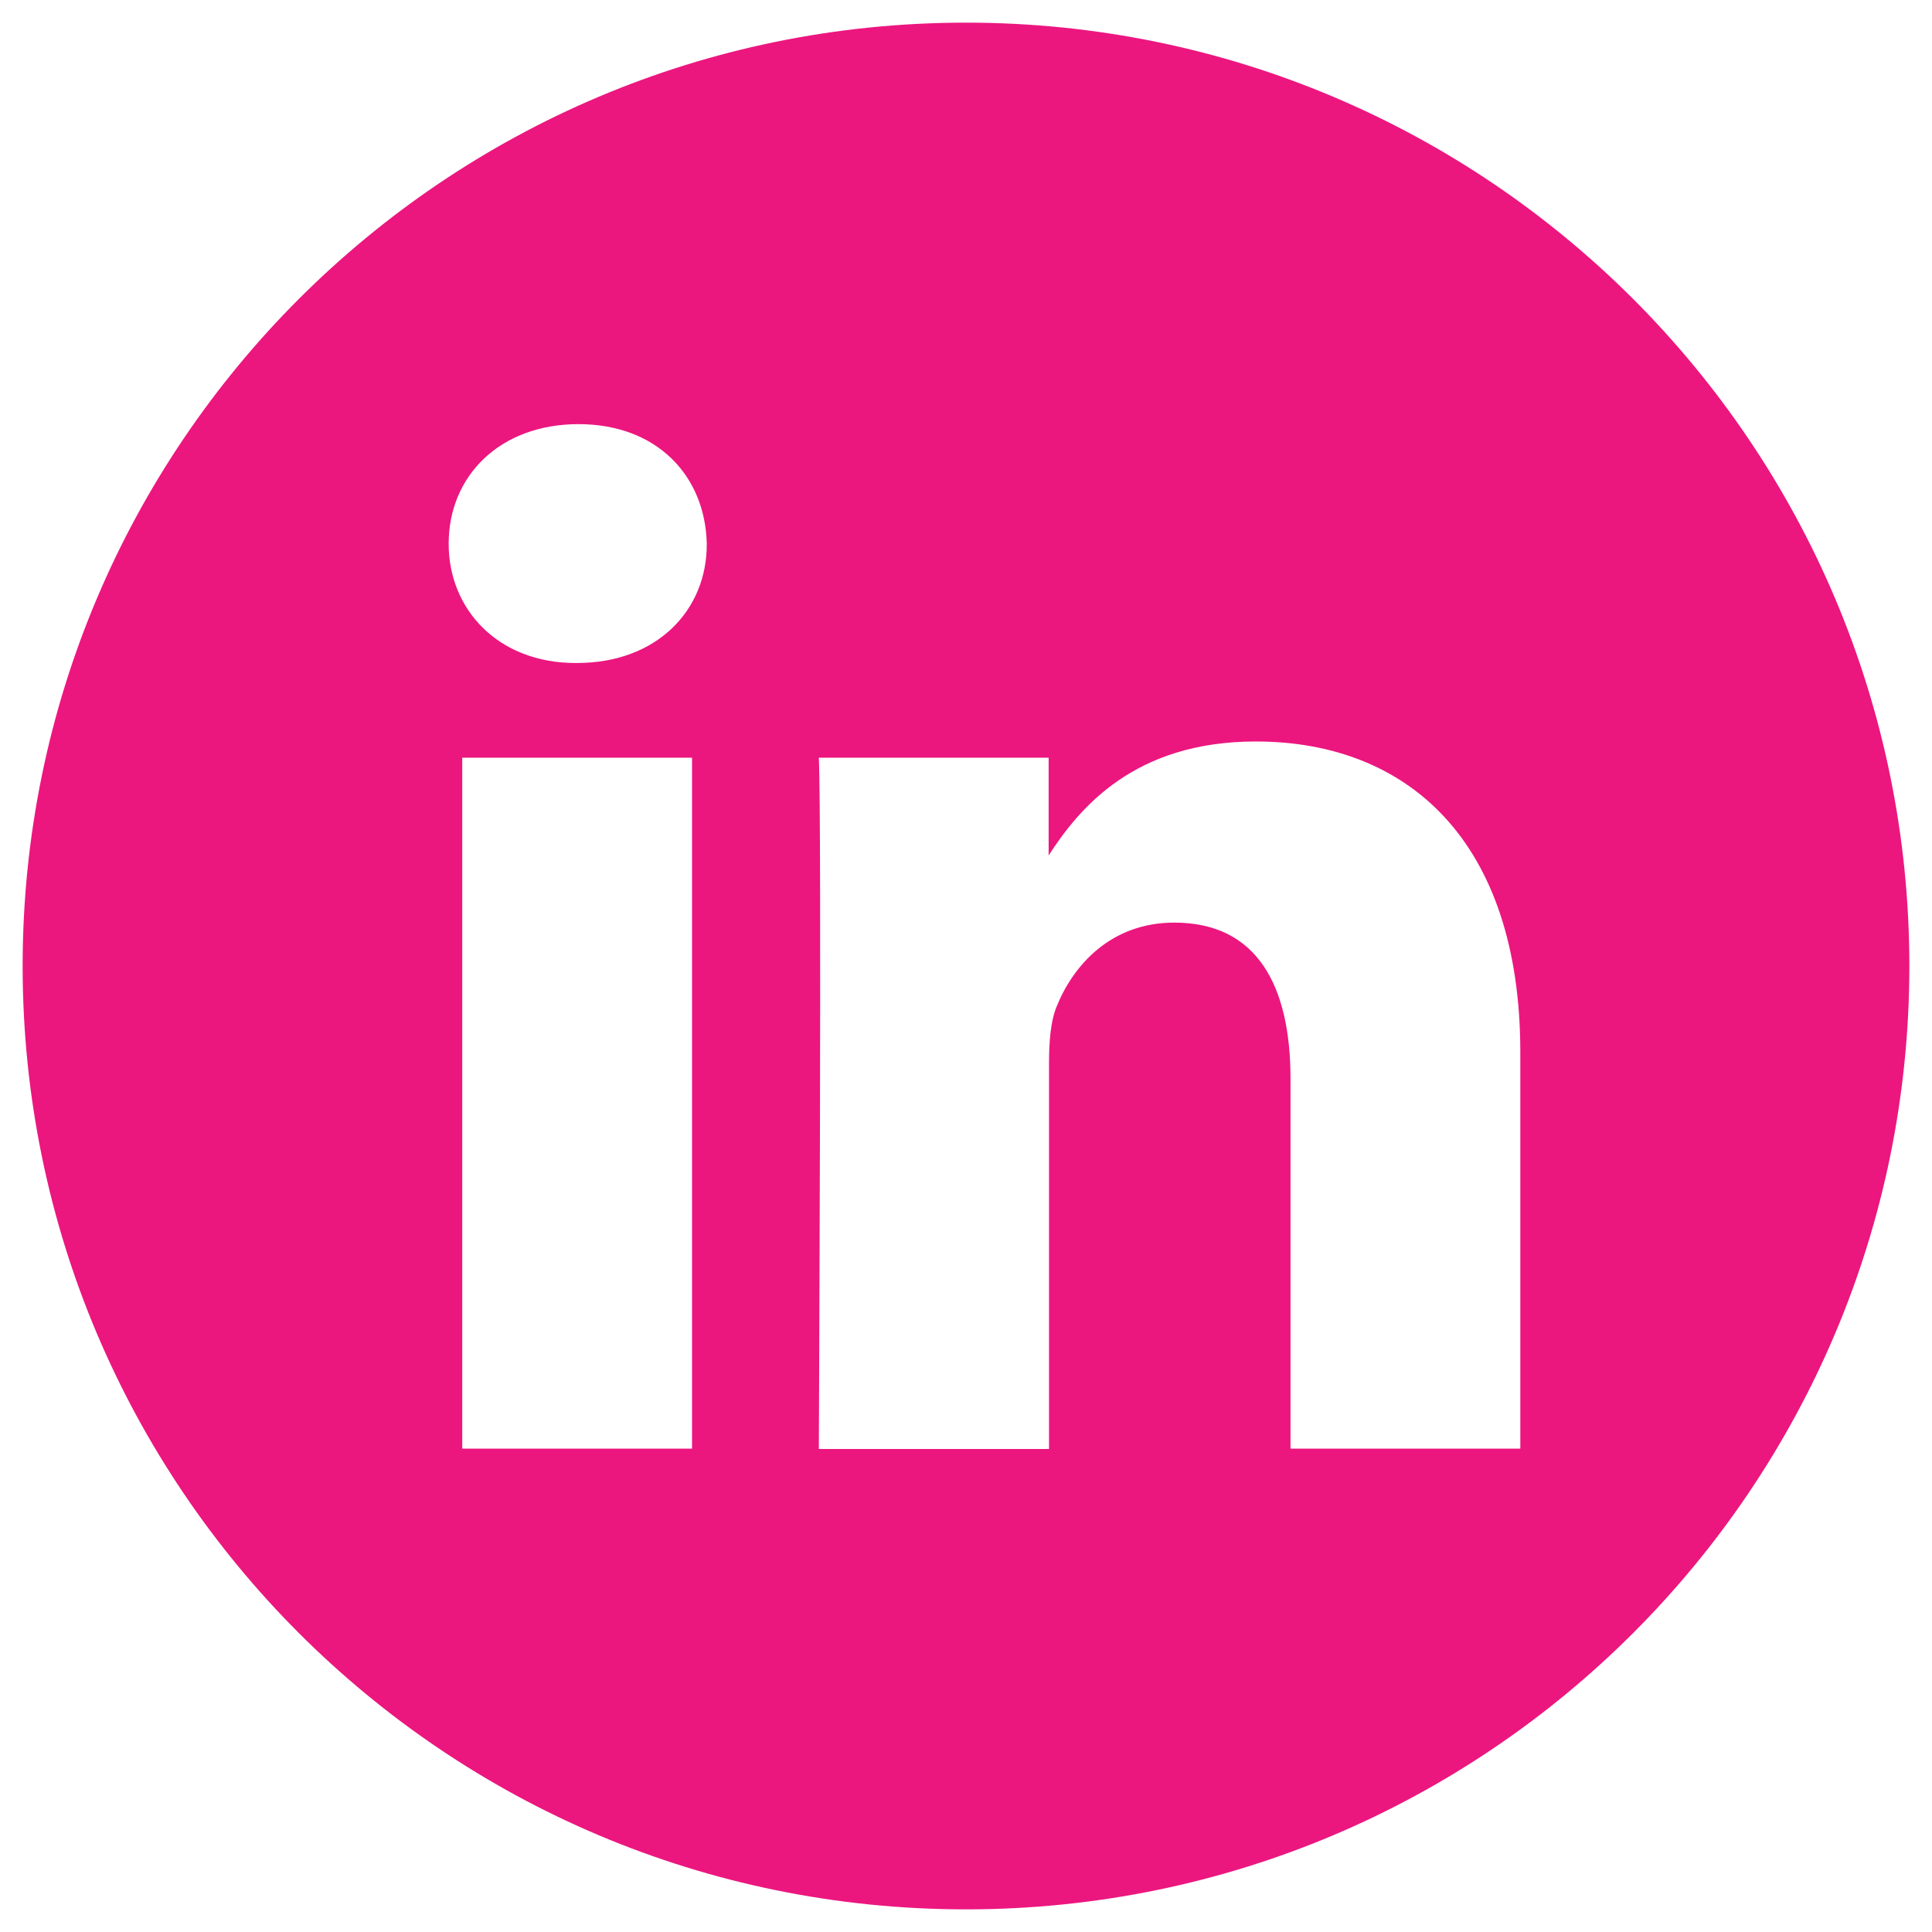
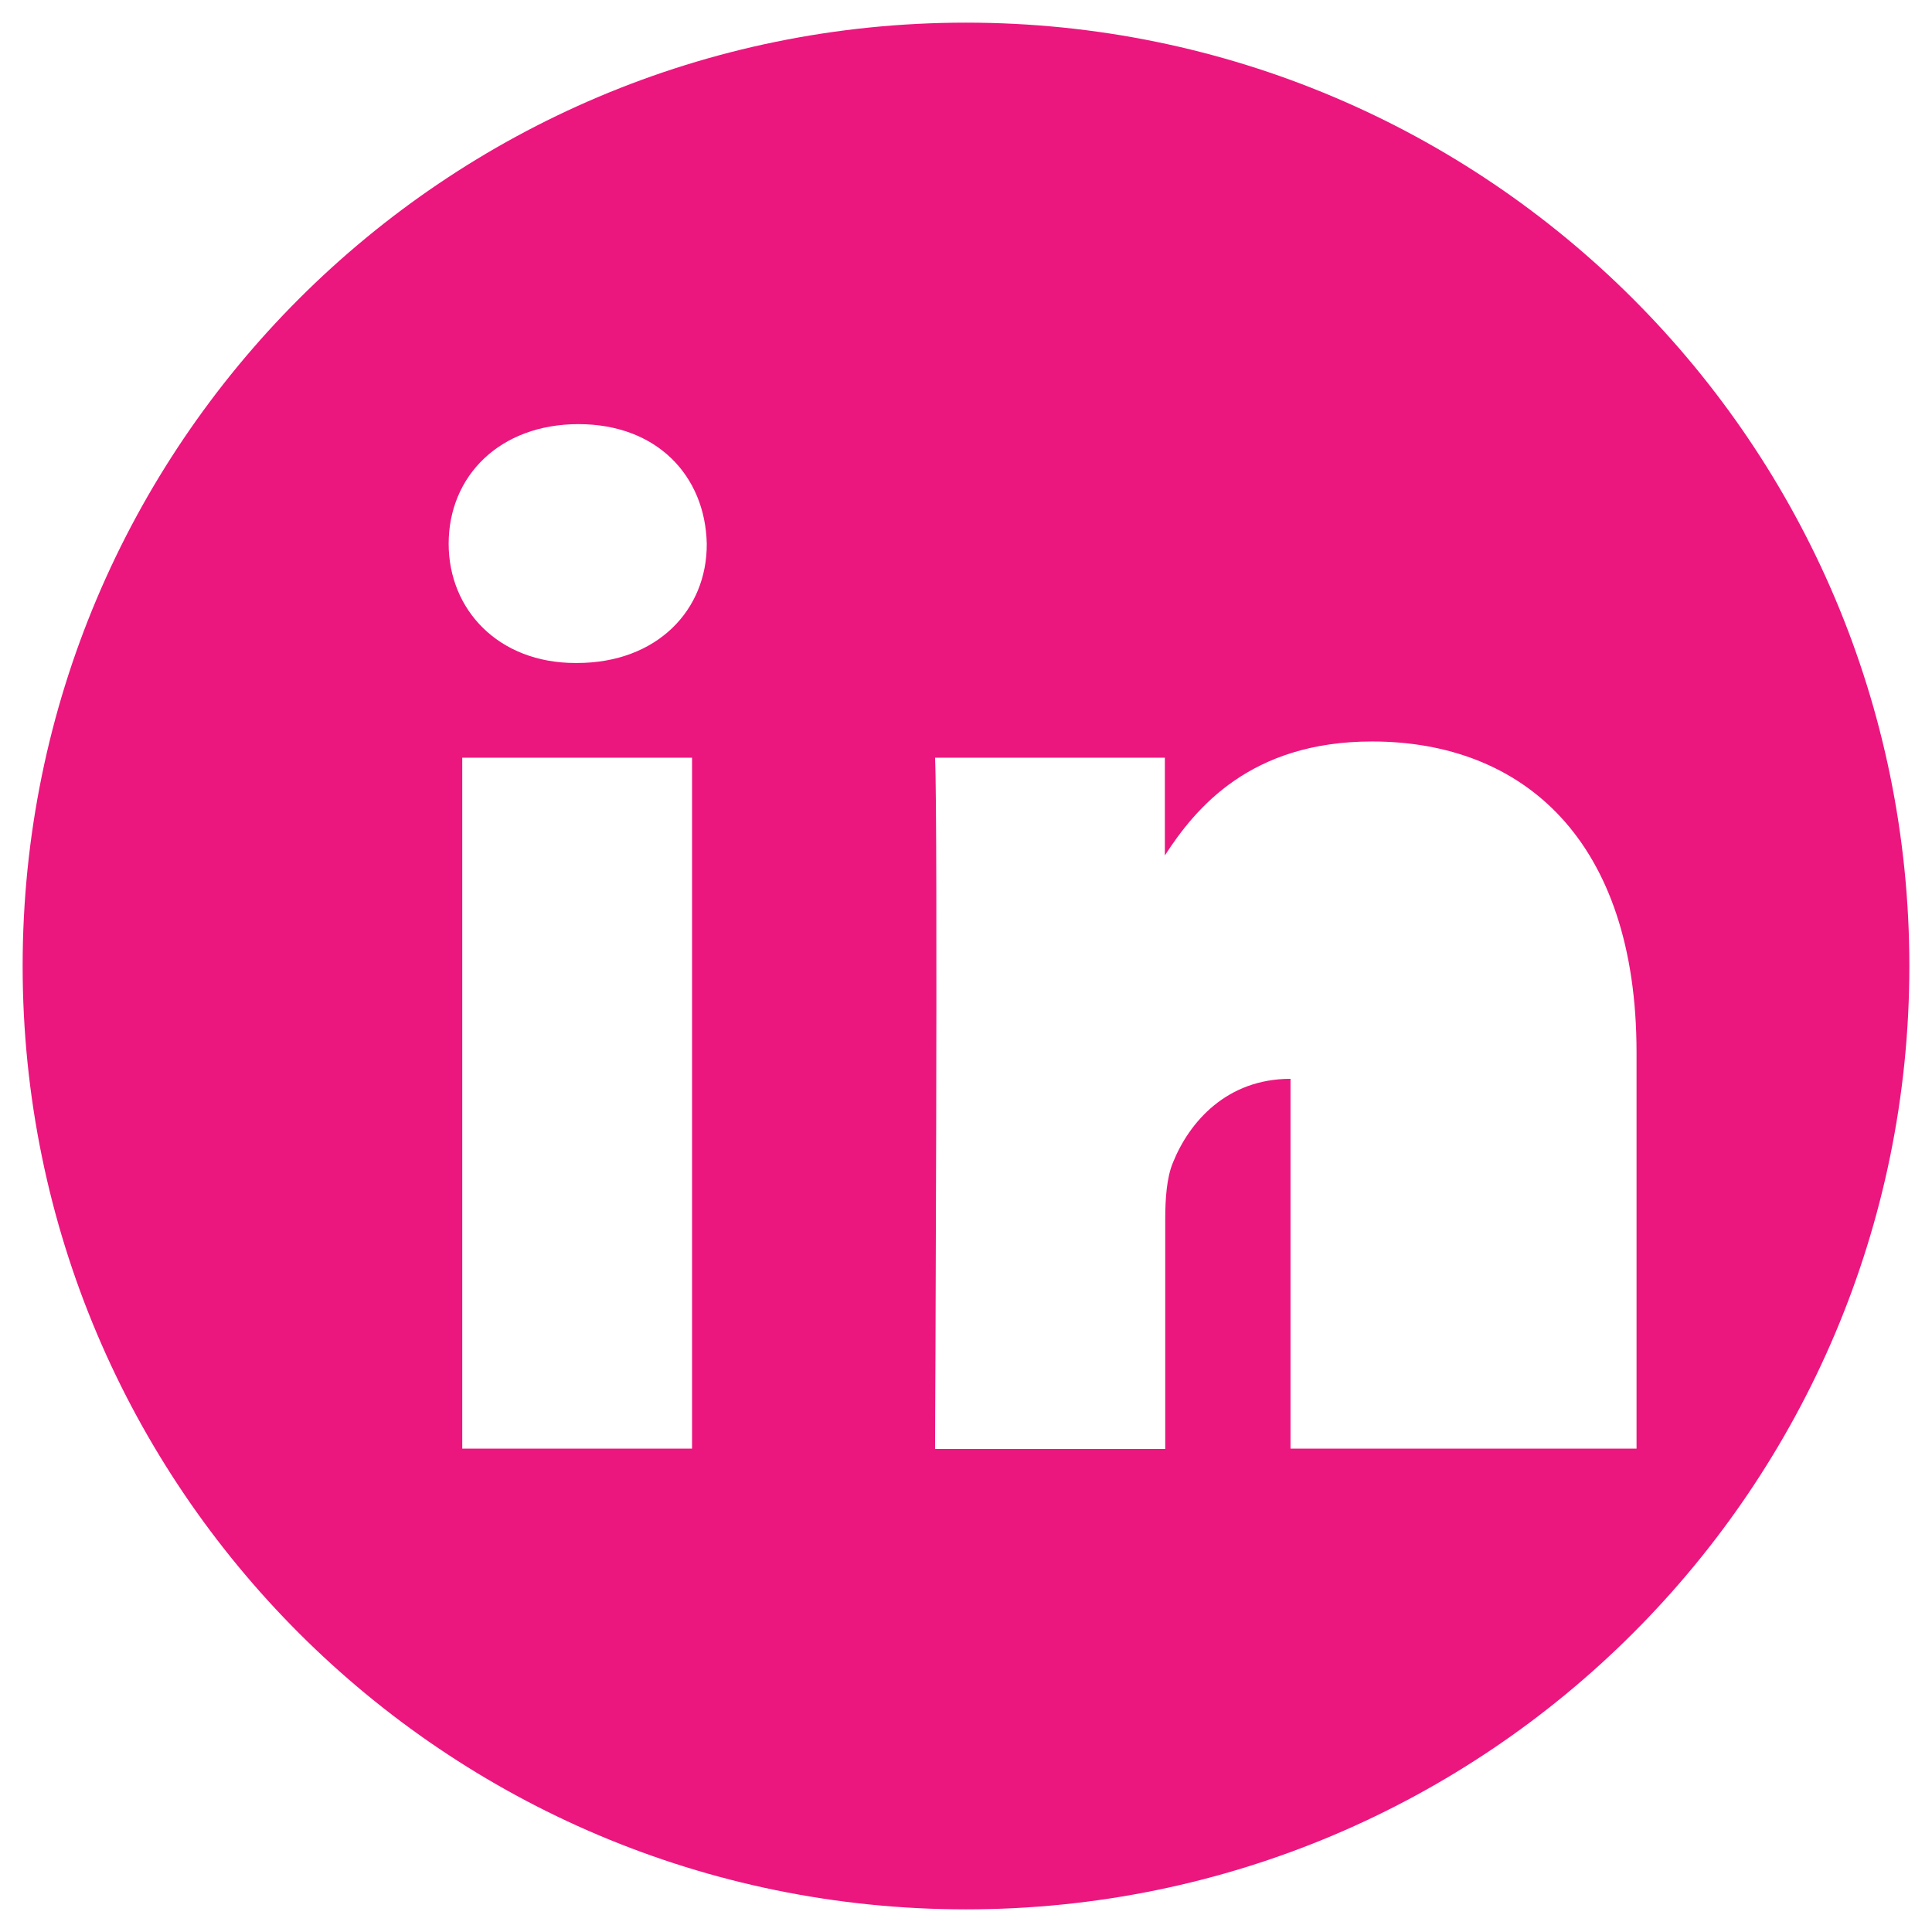
<svg xmlns="http://www.w3.org/2000/svg" version="1.1" id="Layer_1" x="0px" y="0px" viewBox="0 0 512 512" style="enable-background:new 0 0 512 512;" xml:space="preserve">
  <style type="text/css">
	.st0{fill:#EC167F;}
</style>
-   <path class="st0" d="M256,6C117.9,6,6,117.9,6,256s111.9,250,250,250s250-111.9,250-250S394.1,6,256,6z M183.4,383.9h-60.9V200.8  h60.9V383.9z M152.9,175.7h-0.4c-20.4,0-33.6-14.1-33.6-31.6c0-18,13.6-31.7,34.4-31.7s33.6,13.7,34,31.7  C187.4,161.7,174.1,175.7,152.9,175.7z M402.9,383.9H342v-98c0-24.6-8.8-41.4-30.8-41.4c-16.8,0-26.8,11.3-31.2,22.3  c-1.6,3.9-2,9.4-2,14.9V384h-61c0,0,0.8-166,0-183.2h60.9v25.9c8.1-12.5,22.6-30.2,54.9-30.2c40.1,0,70.1,26.2,70.1,82.4V383.9z" />
+   <path class="st0" d="M256,6C117.9,6,6,117.9,6,256s111.9,250,250,250s250-111.9,250-250S394.1,6,256,6z M183.4,383.9h-60.9V200.8  h60.9V383.9z M152.9,175.7h-0.4c-20.4,0-33.6-14.1-33.6-31.6c0-18,13.6-31.7,34.4-31.7s33.6,13.7,34,31.7  C187.4,161.7,174.1,175.7,152.9,175.7z M402.9,383.9H342v-98c-16.8,0-26.8,11.3-31.2,22.3  c-1.6,3.9-2,9.4-2,14.9V384h-61c0,0,0.8-166,0-183.2h60.9v25.9c8.1-12.5,22.6-30.2,54.9-30.2c40.1,0,70.1,26.2,70.1,82.4V383.9z" />
</svg>